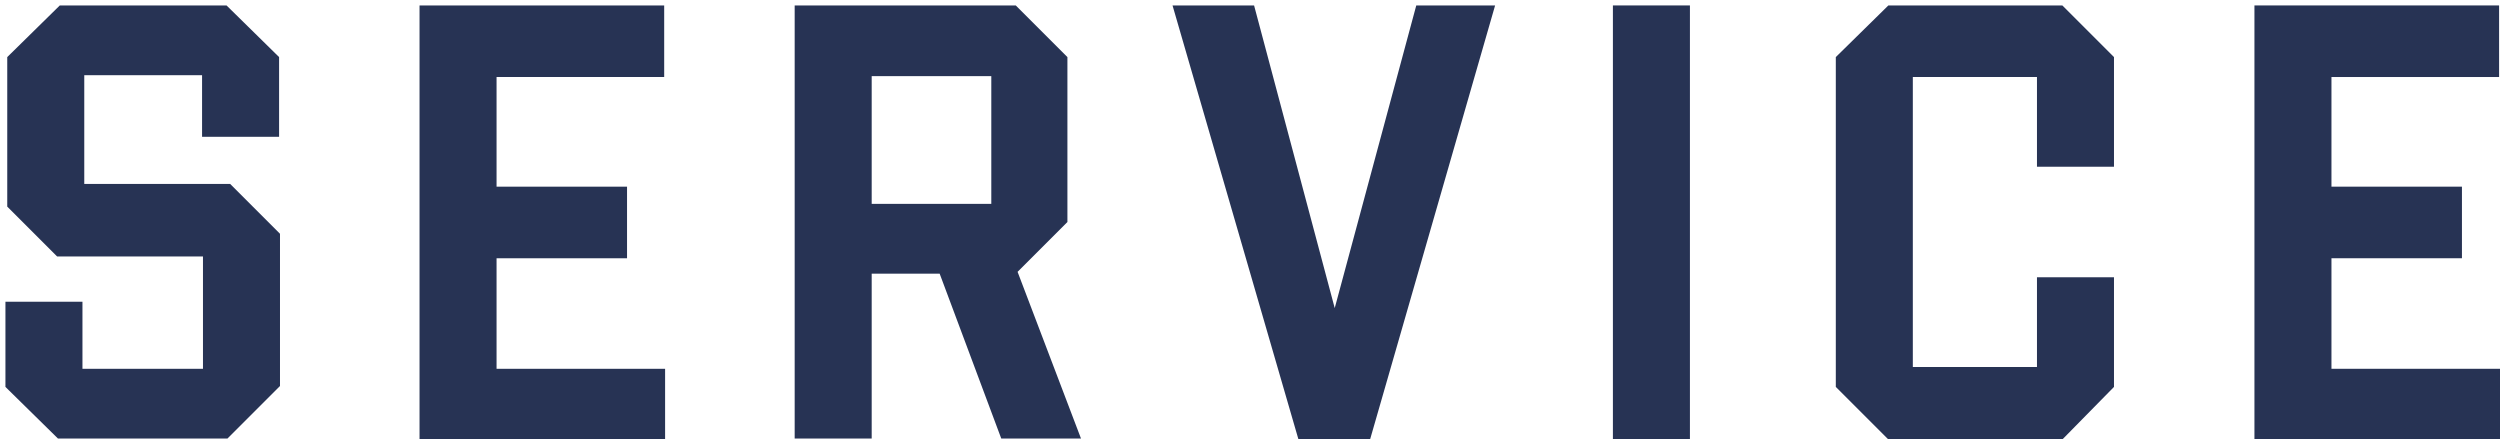
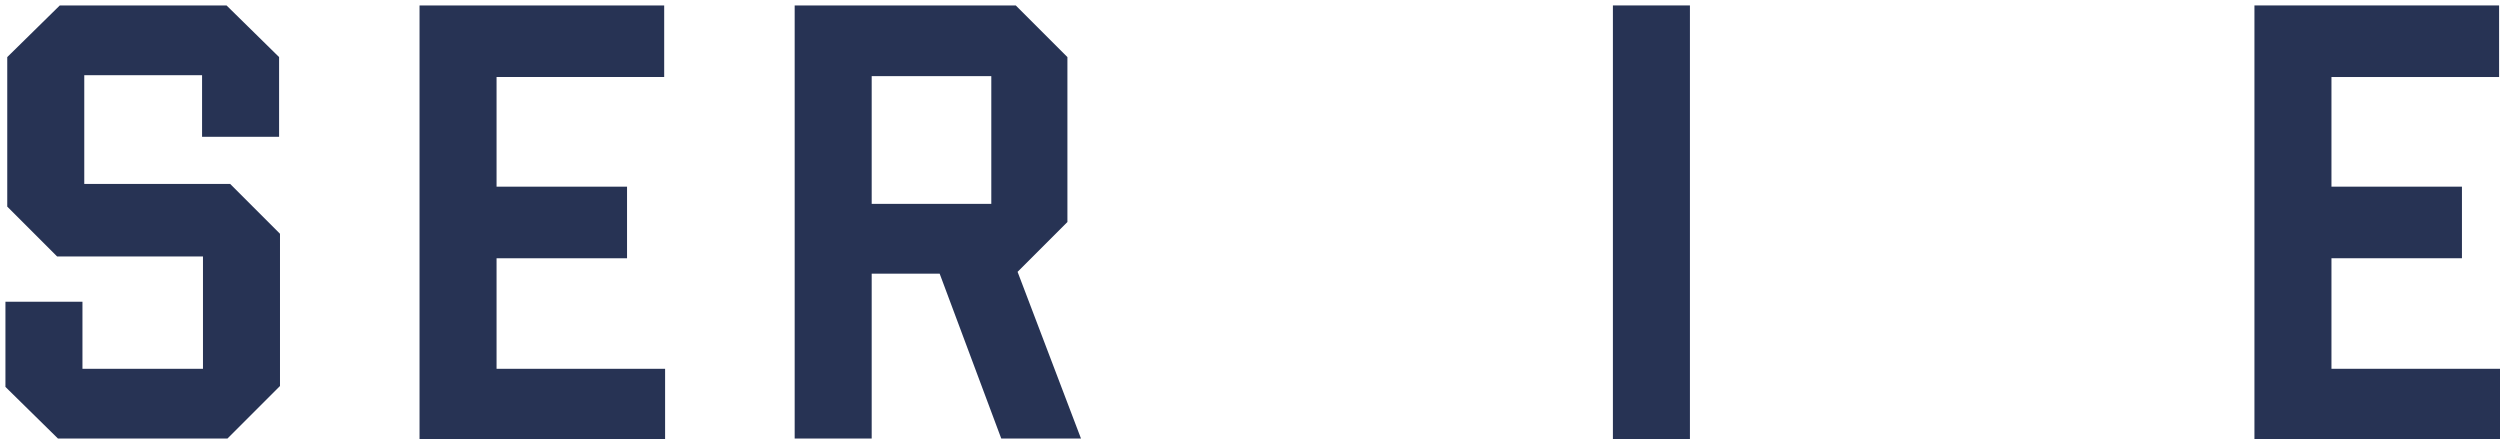
<svg xmlns="http://www.w3.org/2000/svg" version="1.1" id="_レイヤー_2" x="0px" y="0px" width="275.9px" height="48.5px" viewBox="0 0 275.9 48.5" style="enable-background:new 0 0 275.9 48.5;" xml:space="preserve">
  <style type="text/css">
	.st0{fill:#273354;}
</style>
  <g>
    <path class="st0" d="M0.6,42.7v-9.4h8.5v7.4h13.3V28.3H6.3l-5.5-5.5V6.3l5.8-5.7H25l5.8,5.7v8.8h-8.5V8.3h-13v12h16.1l5.5,5.5v16.8   l-5.8,5.8H6.4L0.6,42.7z" />
    <path class="st0" d="M46.3,0.6h27v7.9H54.8v12.1h14.4v7.9H54.8v12.2h18.6v7.9H46.3V0.6z" />
    <path class="st0" d="M87.7,0.6h24.4l5.7,5.7v18.2l-5.5,5.5l7,18.4h-8.8l-6.8-18.2h-7.5v18.2h-8.5V0.6z M109.4,22.5V8.4H96.2v14.1   H109.4z" />
-     <path class="st0" d="M129.4,0.6h9l8.9,33.4l9-33.4h8.7l-13.8,47.9h-7.9L129.4,0.6z" />
    <path class="st0" d="M178,0.6h8.5v47.9H178V0.6z" />
-     <path class="st0" d="M202.6,42.7V6.3l5.8-5.7h19.2l5.7,5.7v12.1h-8.5V8.5h-13.7v32h13.7v-9.9h8.5v12.1l-5.7,5.8h-19.2L202.6,42.7z" />
    <path class="st0" d="M248.8,0.6h27v7.9h-18.5v12.1h14.4v7.9h-14.4v12.2h18.6v7.9h-27.1V0.6z" />
  </g>
</svg>